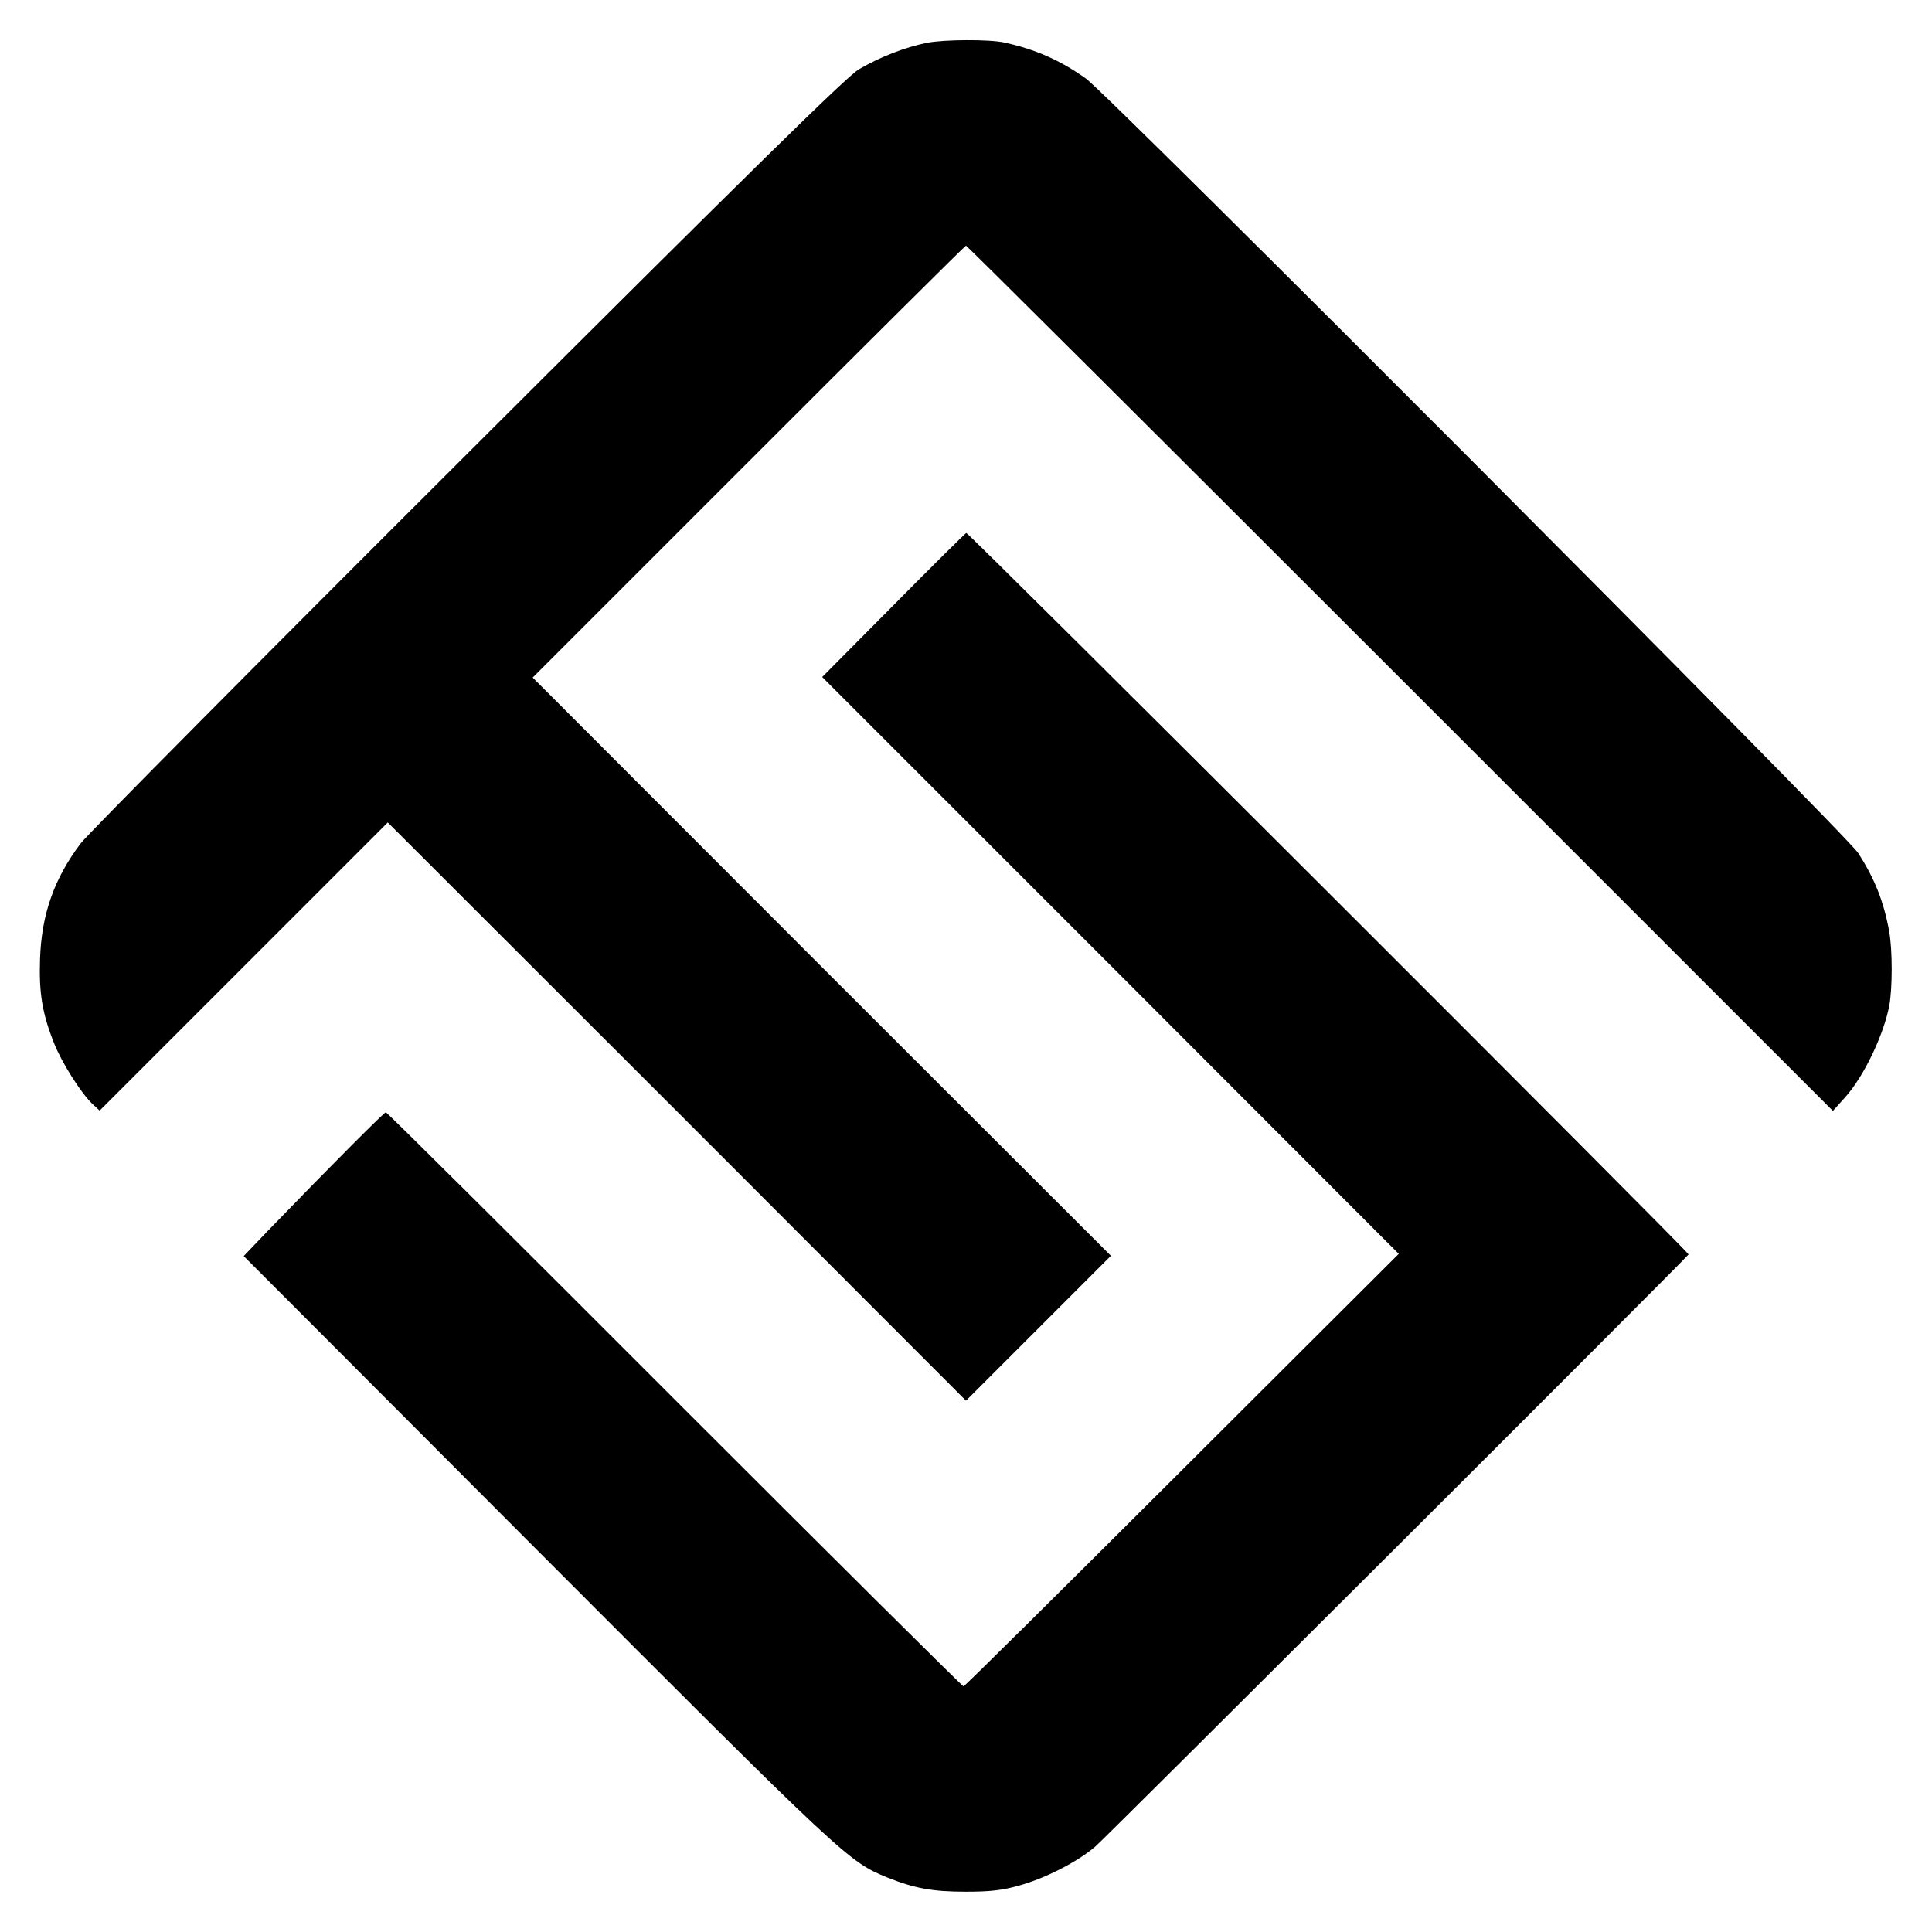
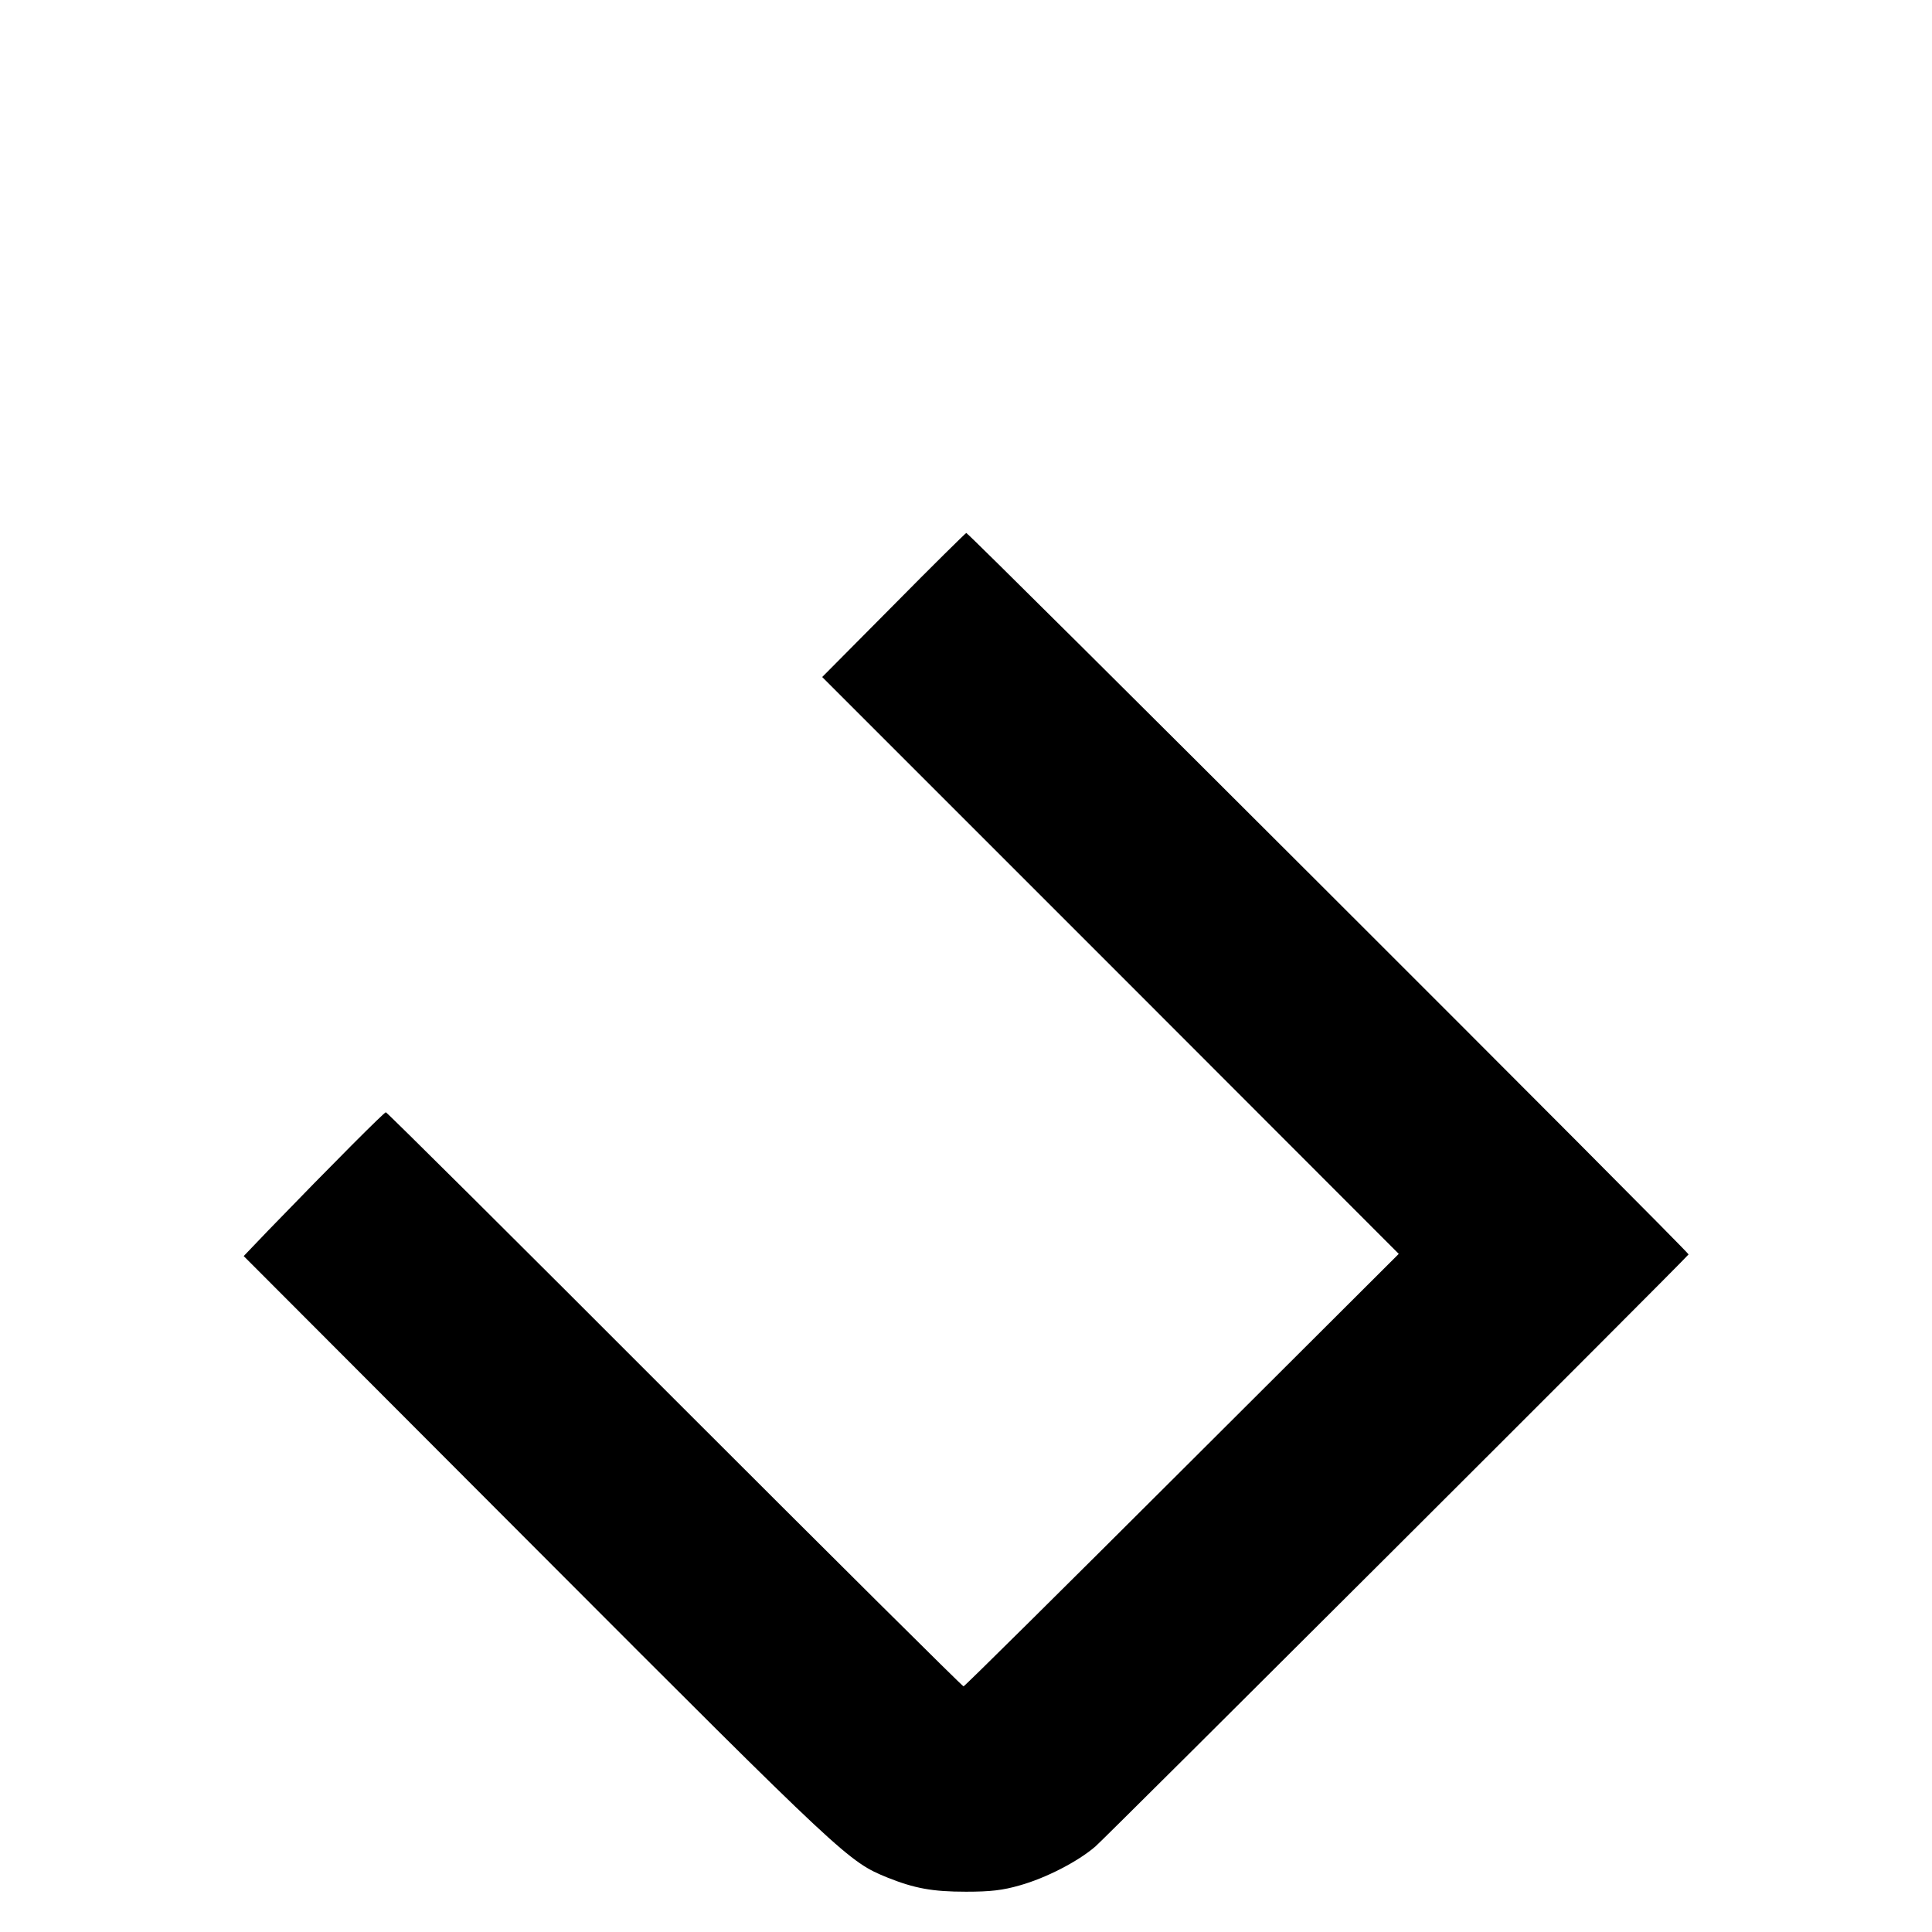
<svg xmlns="http://www.w3.org/2000/svg" version="1.0" width="700pt" height="700pt" viewBox="0 0 700 700" preserveAspectRatio="xMidYMid meet">
  <g transform="translate(0,700) scale(0.1,-0.1)" fill="#000000" stroke="none">
-     <path d="M3359 6845 c-79 -16 -168 -50 -247 -96 -43 -25 -389 -365 -1415 -1389 -747 -745 -1379 -1382 -1404 -1415 -97 -128 -143 -259 -148 -421 -4 -122 8 -196 51 -304 28 -71 98 -181 139 -220 l26 -24 522 522 522 522 1048 -1047 1047 -1048 262 262 263 263 -1048 1047 -1047 1048 783 783 c430 430 784 782 787 782 3 0 711 -705 1573 -1567 l1568 -1568 45 50 c67 75 138 223 159 330 12 63 12 203 0 270 -20 110 -53 192 -113 285 -45 69 -2713 2744 -2797 2805 -94 67 -183 106 -296 131 -56 12 -218 11 -280 -1z" />
    <path d="M3237 4807 l-258 -260 1045 -1045 1044 -1045 -785 -783 c-432 -431 -788 -784 -792 -784 -4 0 -475 468 -1047 1040 -571 572 -1042 1040 -1046 1040 -6 0 -188 -182 -426 -428 l-89 -93 1066 -1068 c1115 -1117 1125 -1126 1267 -1184 98 -39 162 -51 284 -51 88 0 133 5 195 23 93 26 209 85 274 141 32 27 2109 2099 2149 2145 5 5 -2608 2615 -2617 2614 -3 -1 -122 -118 -264 -262z" />
  </g>
</svg>